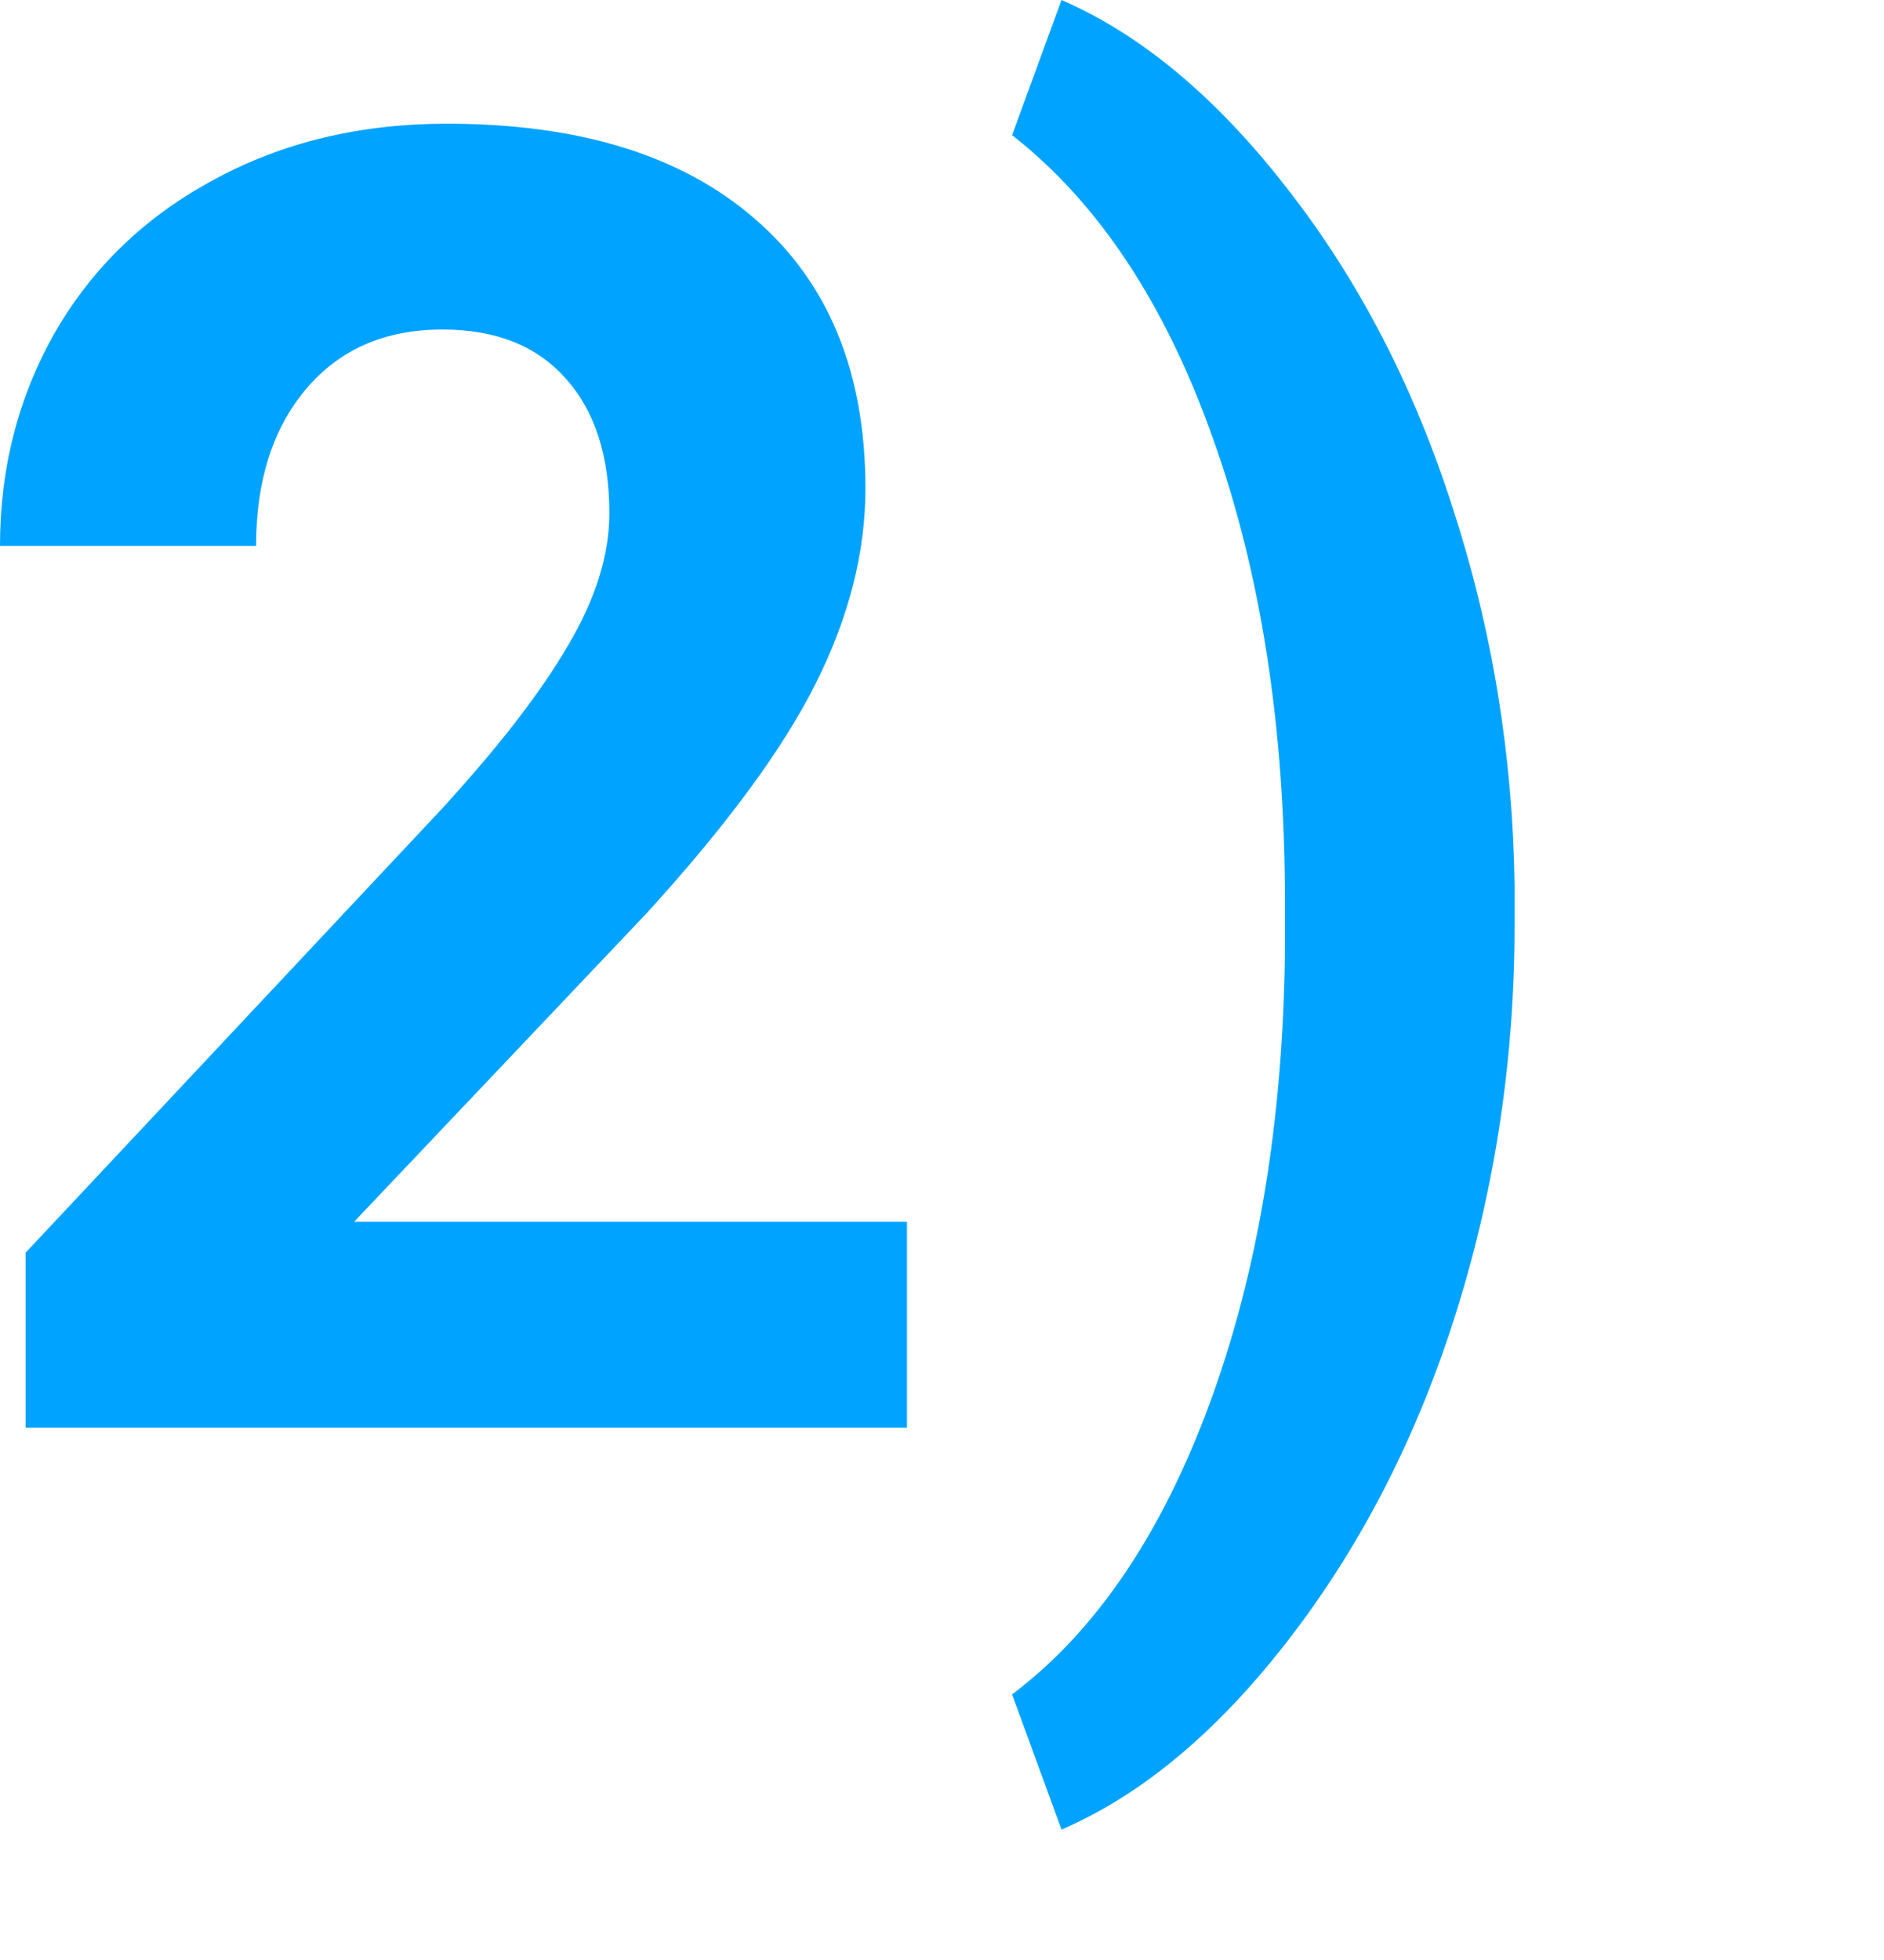
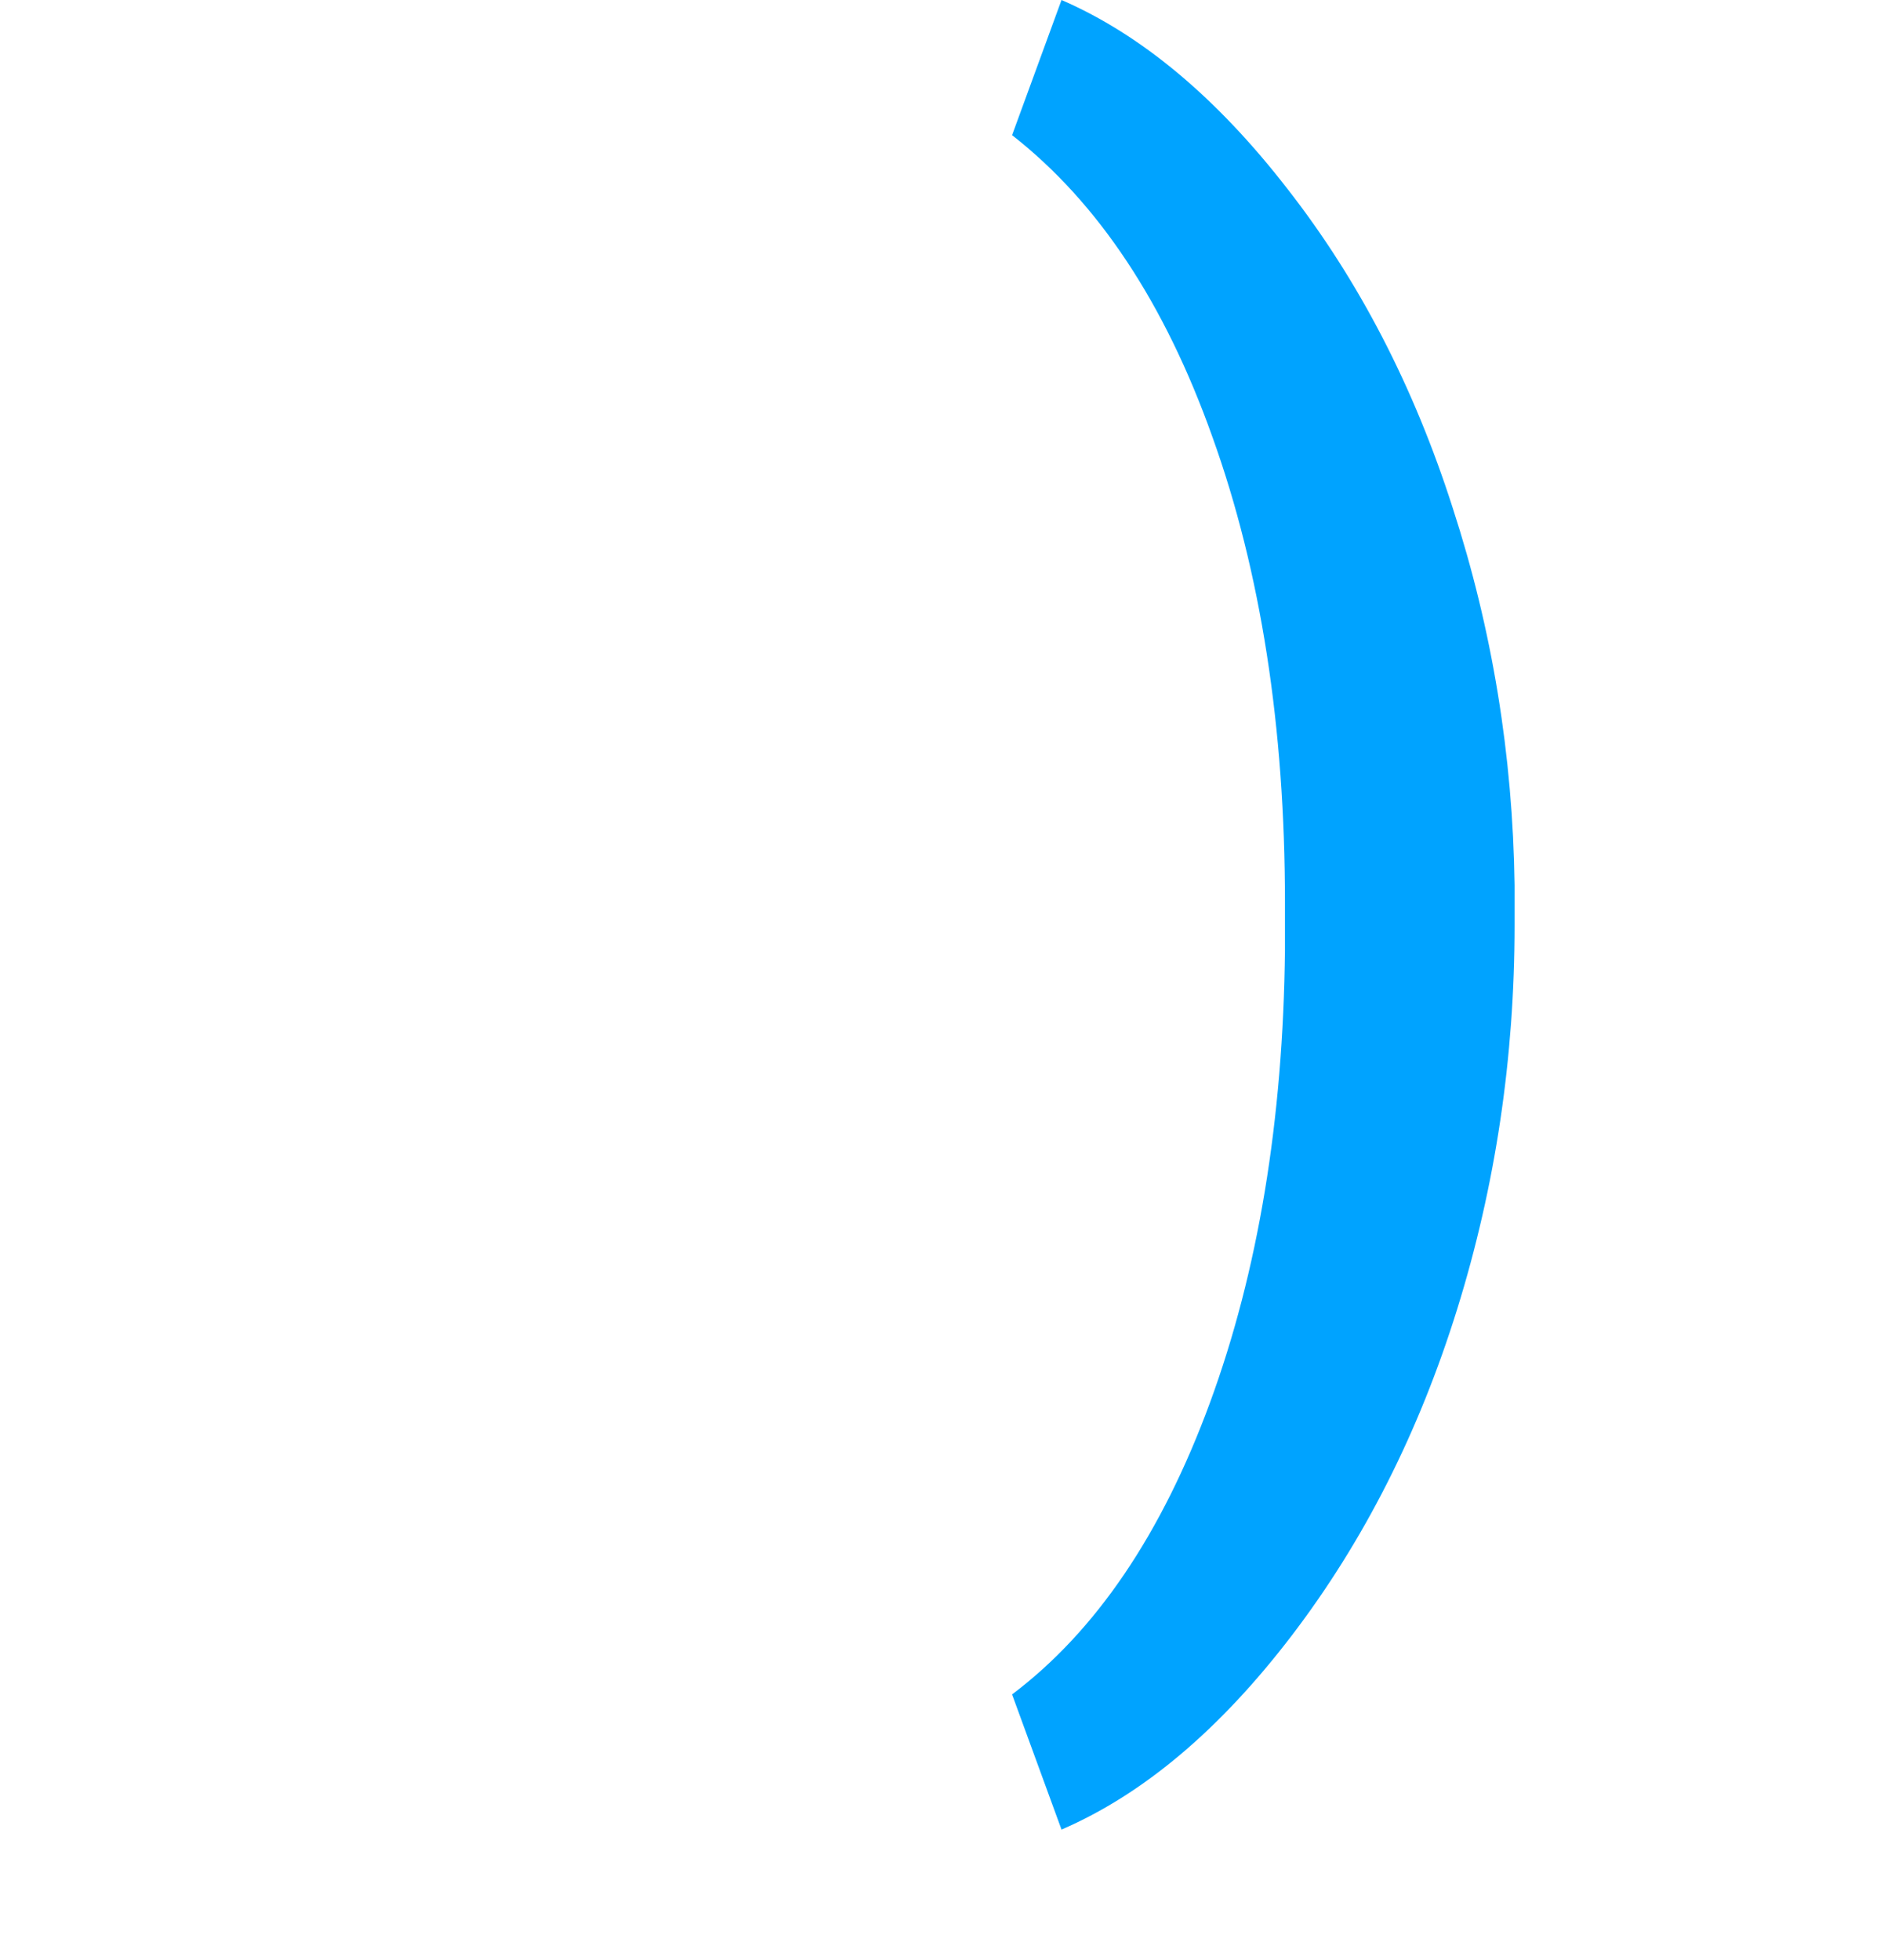
<svg xmlns="http://www.w3.org/2000/svg" width="25" height="26" viewBox="0 0 25 26" fill="none">
-   <path d="M12.035 18.938H0.34V16.617L5.859 10.734C6.617 9.906 7.176 9.184 7.535 8.566C7.902 7.949 8.086 7.363 8.086 6.809C8.086 6.051 7.895 5.457 7.512 5.027C7.129 4.59 6.582 4.371 5.871 4.371C5.105 4.371 4.5 4.637 4.055 5.168C3.617 5.691 3.398 6.383 3.398 7.242H0C0 6.203 0.246 5.254 0.738 4.395C1.238 3.535 1.941 2.863 2.848 2.379C3.754 1.887 4.781 1.641 5.93 1.641C7.688 1.641 9.051 2.062 10.02 2.906C10.996 3.75 11.484 4.941 11.484 6.48C11.484 7.324 11.266 8.184 10.828 9.059C10.391 9.934 9.641 10.953 8.578 12.117L4.699 16.207H12.035V18.938Z" fill="#00A3FF" />
  <path d="M20.098 12.27C20.098 14.035 19.844 15.734 19.336 17.367C18.828 19 18.098 20.441 17.145 21.691C16.191 22.941 15.172 23.801 14.086 24.27L13.43 22.477C14.539 21.641 15.414 20.352 16.055 18.609C16.695 16.867 17.027 14.863 17.051 12.598V11.977C17.051 9.641 16.73 7.582 16.09 5.801C15.457 4.02 14.57 2.684 13.43 1.793L14.086 0C15.148 0.461 16.148 1.297 17.086 2.508C18.031 3.719 18.762 5.129 19.277 6.738C19.801 8.348 20.074 10.016 20.098 11.742V12.27Z" fill="#00A3FF" />
</svg>